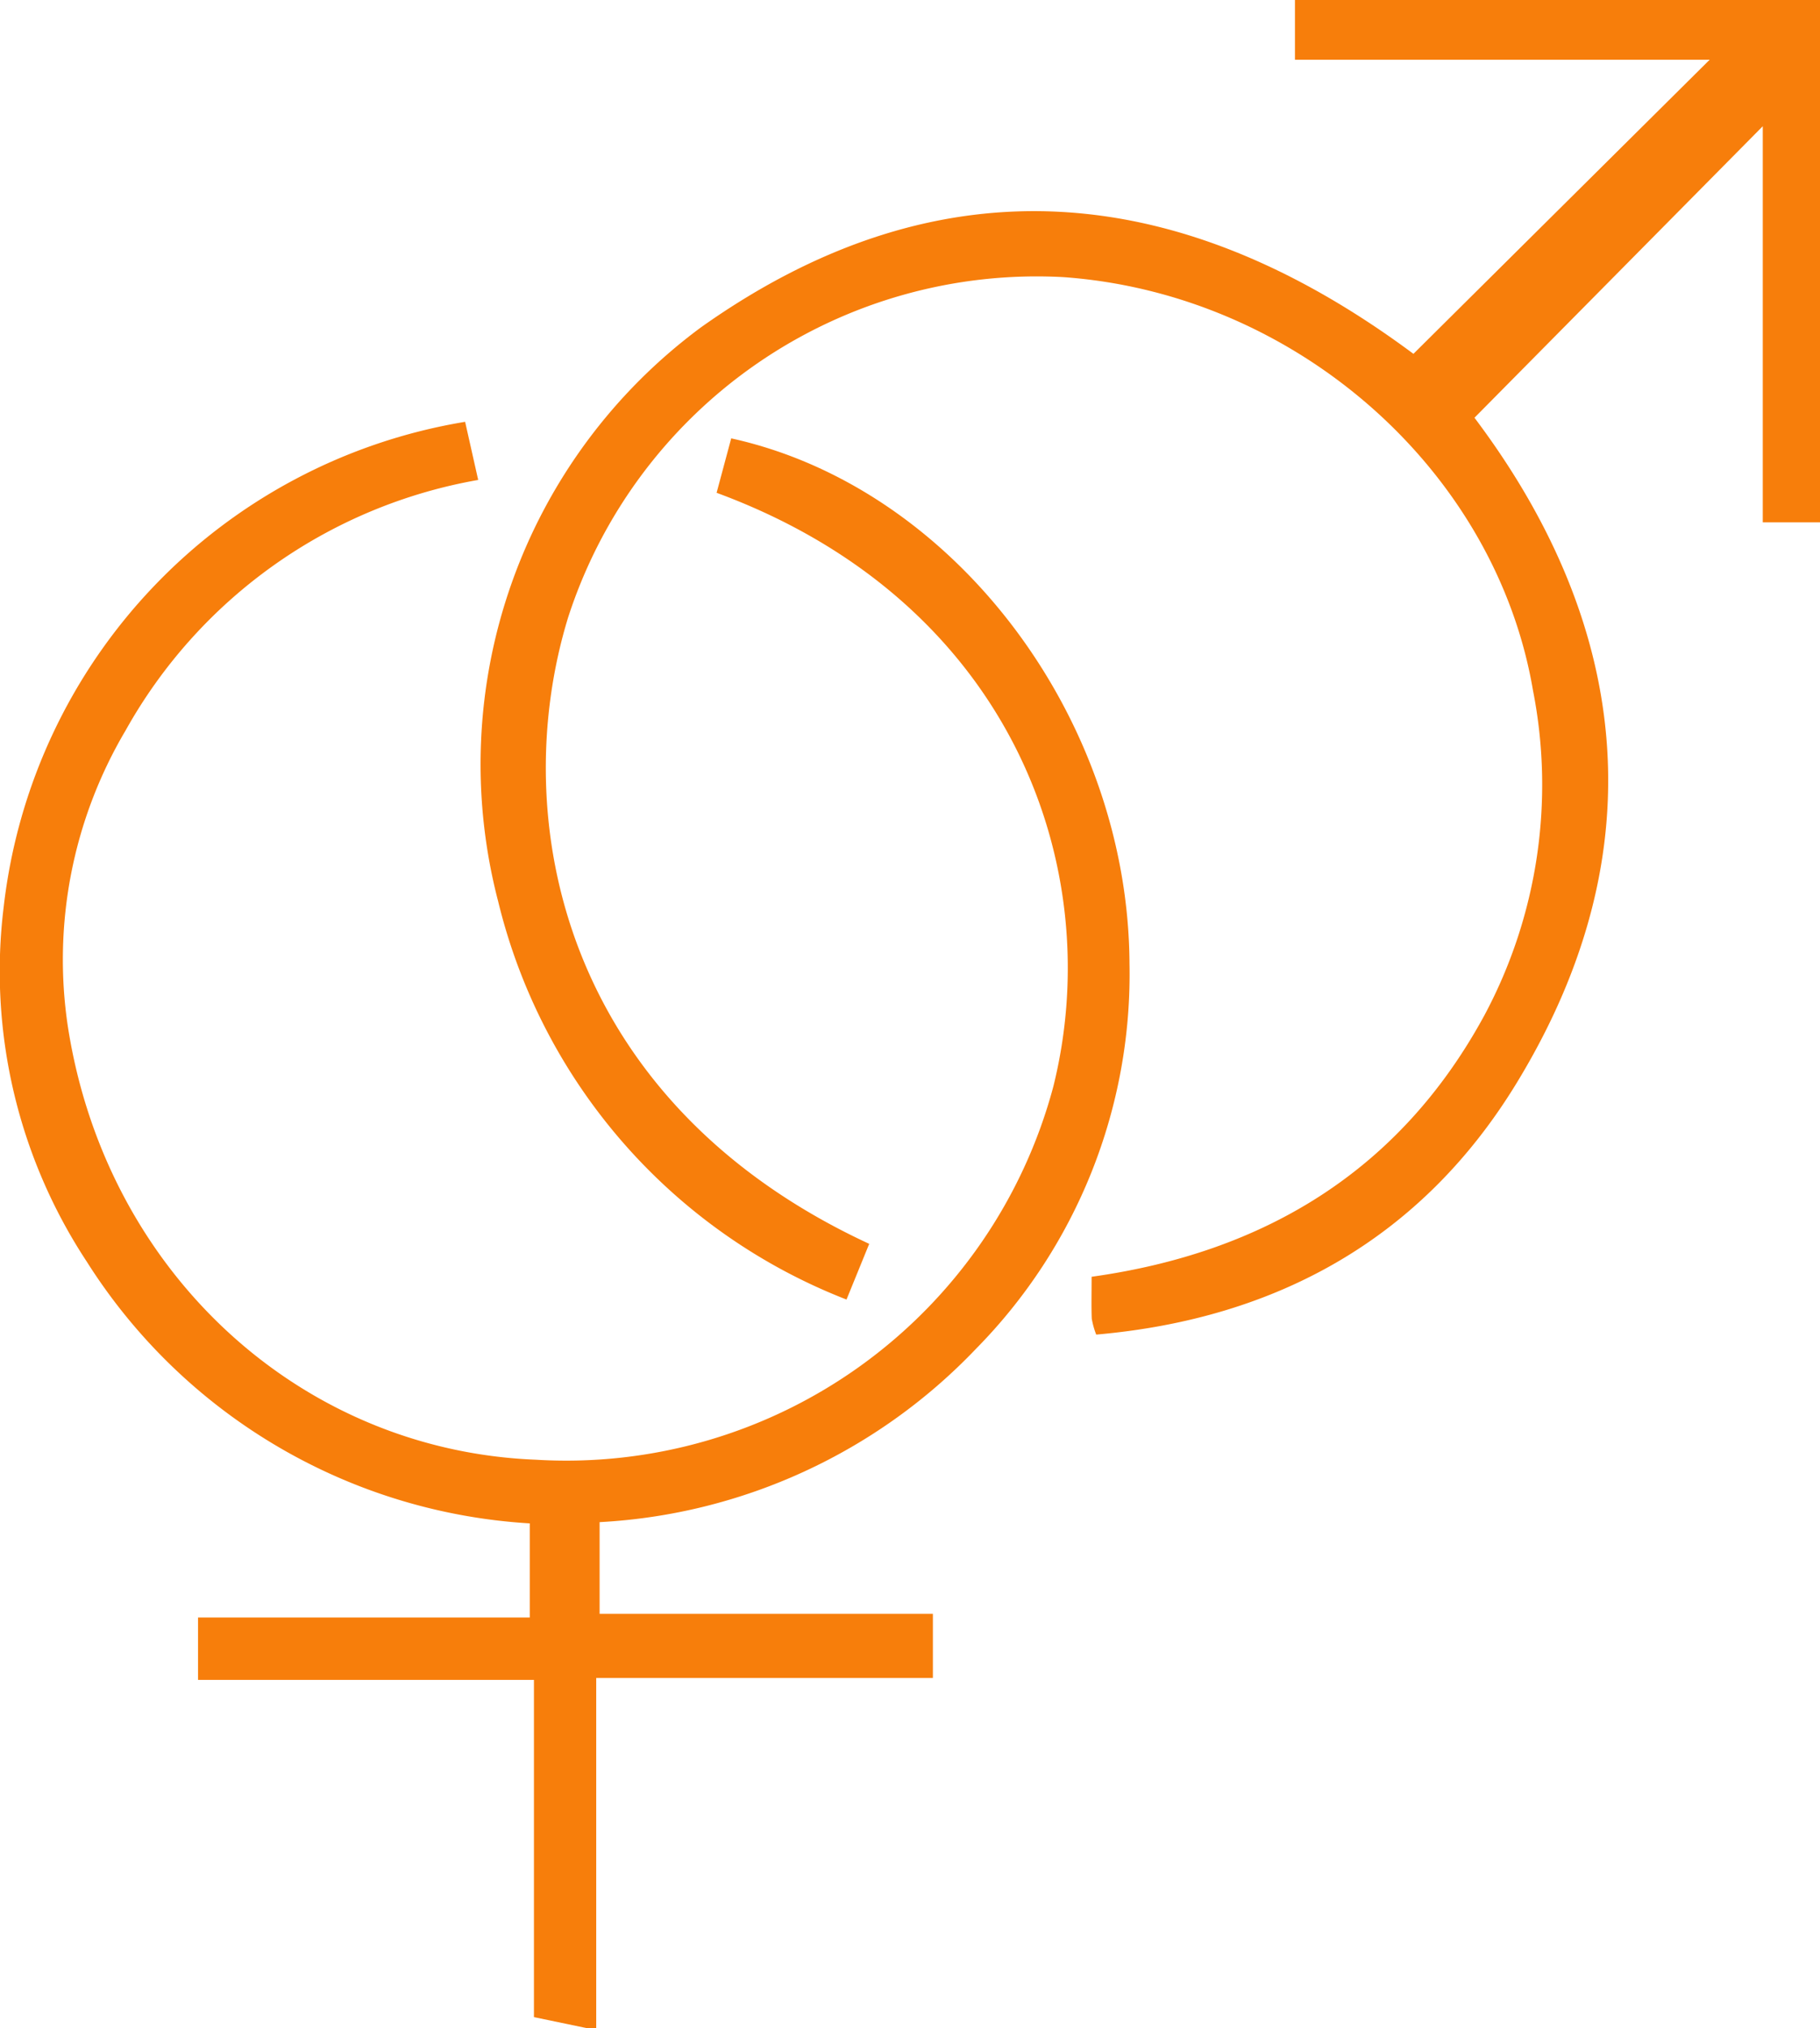
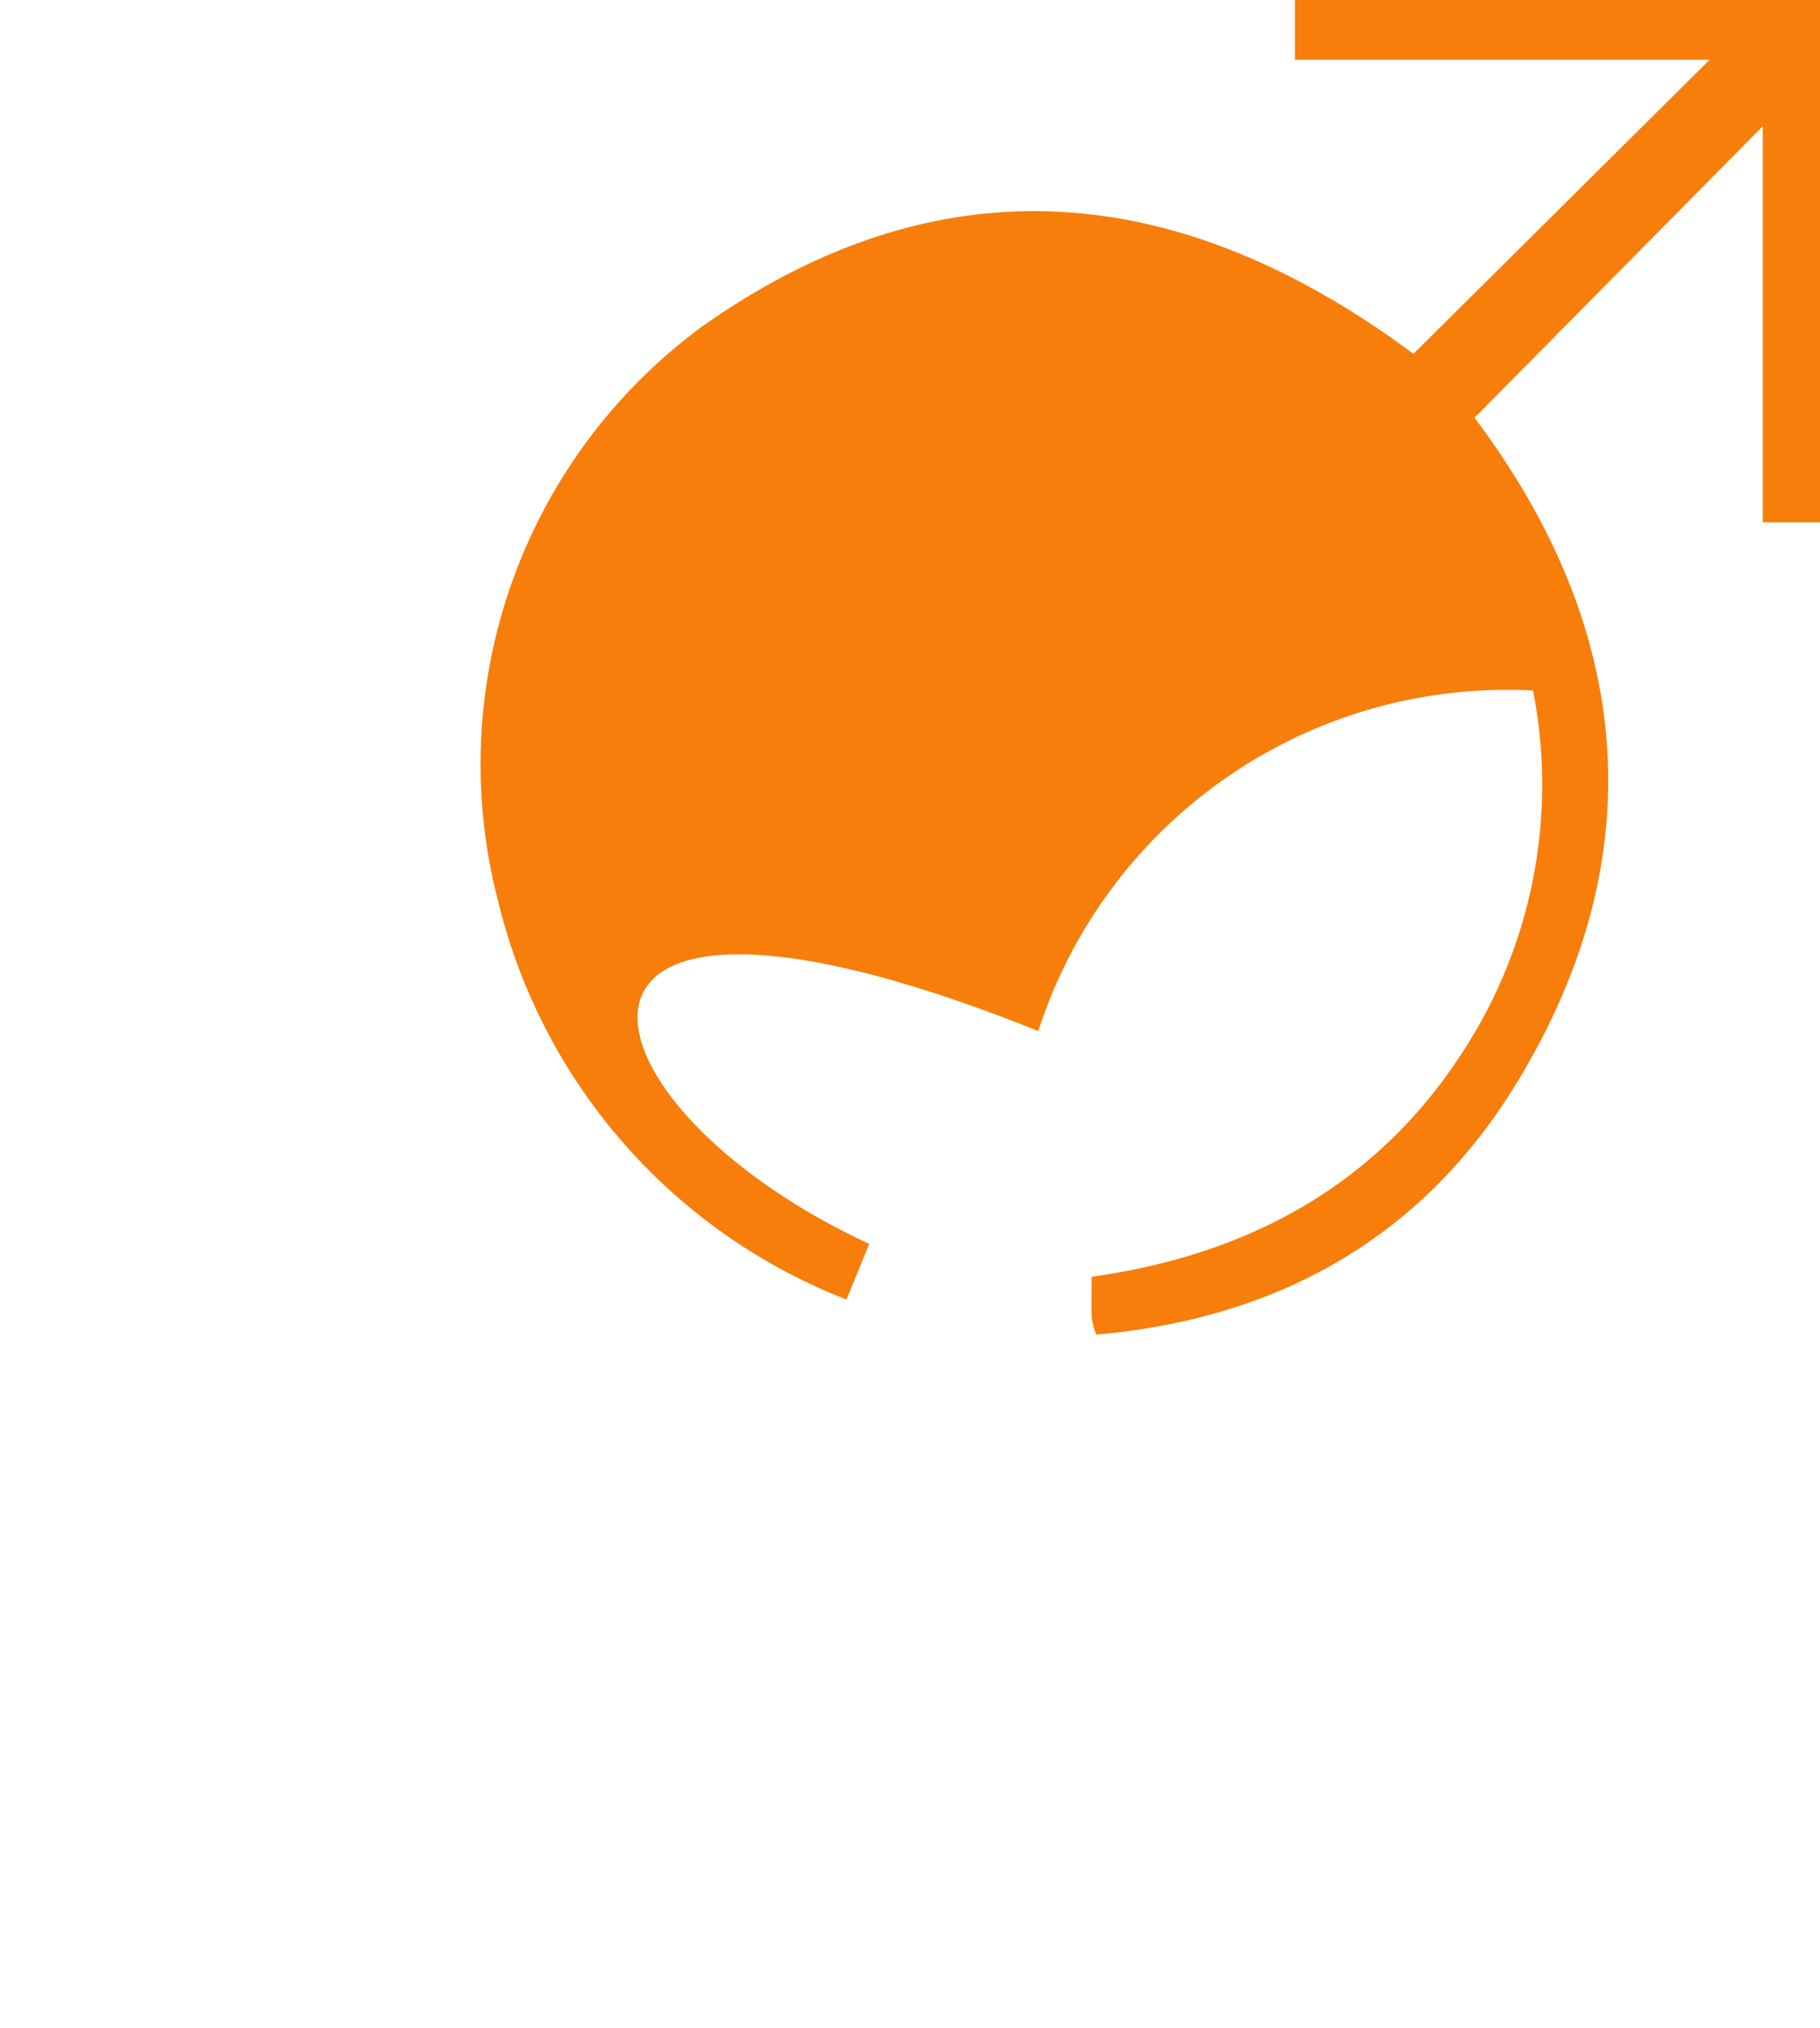
<svg xmlns="http://www.w3.org/2000/svg" width="60.2" height="67.069" viewBox="0 0 60.2 67.069">
  <defs>
    <style>.a{fill:#f77e0b;}</style>
  </defs>
  <g transform="translate(-20.615 -21.24)">
-     <path class="a" d="M40.033,120.341l-1.757-.366V108.823H27.166V106.76H38.138v-3.112a18.658,18.658,0,0,1-14.656-8.66A17.452,17.452,0,0,1,20.736,83.27,18.373,18.373,0,0,1,36,67.221l.432,1.922A16.645,16.645,0,0,0,24.77,77.426a14.878,14.878,0,0,0-1.911,9.787c1.258,8.132,7.682,14.016,15.467,14.329A16.675,16.675,0,0,0,55.46,89.187c1.793-7.24-1.407-16.033-11.142-19.619l.483-1.8c7.375,1.62,13.129,9.239,13.174,17.359a17.649,17.649,0,0,1-5.084,12.755,18.568,18.568,0,0,1-12.443,5.725v3.032H51.472v2.121H40.336v11.577Z" transform="translate(0 -32.032)" />
-     <path class="a" d="M85.88,62.372l-.751,1.842A18.915,18.915,0,0,1,73.607,51.049a17.962,17.962,0,0,1,6.712-18.987c8.04-5.7,15.977-4.759,23.562.879l9.8-9.727H99.962V21.24h17.367V38.514h-1.893v-13.1L105.9,35.054c5.008,6.649,6.167,14.208,1.372,22.037-3.12,5.093-7.895,7.759-13.884,8.282a2.78,2.78,0,0,1-.147-.527c-.016-.4-.005-.806-.005-1.385,5.672-.791,10.19-3.476,13-8.66a16.159,16.159,0,0,0,1.6-10.727c-1.241-7.3-7.855-13.131-15.553-13.671a16.293,16.293,0,0,0-16.364,11.26C73.889,48.29,75.7,57.656,85.88,62.372Z" transform="translate(-36.514)" />
+     <path class="a" d="M85.88,62.372l-.751,1.842A18.915,18.915,0,0,1,73.607,51.049a17.962,17.962,0,0,1,6.712-18.987c8.04-5.7,15.977-4.759,23.562.879l9.8-9.727H99.962V21.24h17.367V38.514h-1.893v-13.1L105.9,35.054c5.008,6.649,6.167,14.208,1.372,22.037-3.12,5.093-7.895,7.759-13.884,8.282a2.78,2.78,0,0,1-.147-.527c-.016-.4-.005-.806-.005-1.385,5.672-.791,10.19-3.476,13-8.66a16.159,16.159,0,0,0,1.6-10.727a16.293,16.293,0,0,0-16.364,11.26C73.889,48.29,75.7,57.656,85.88,62.372Z" transform="translate(-36.514)" />
  </g>
</svg>